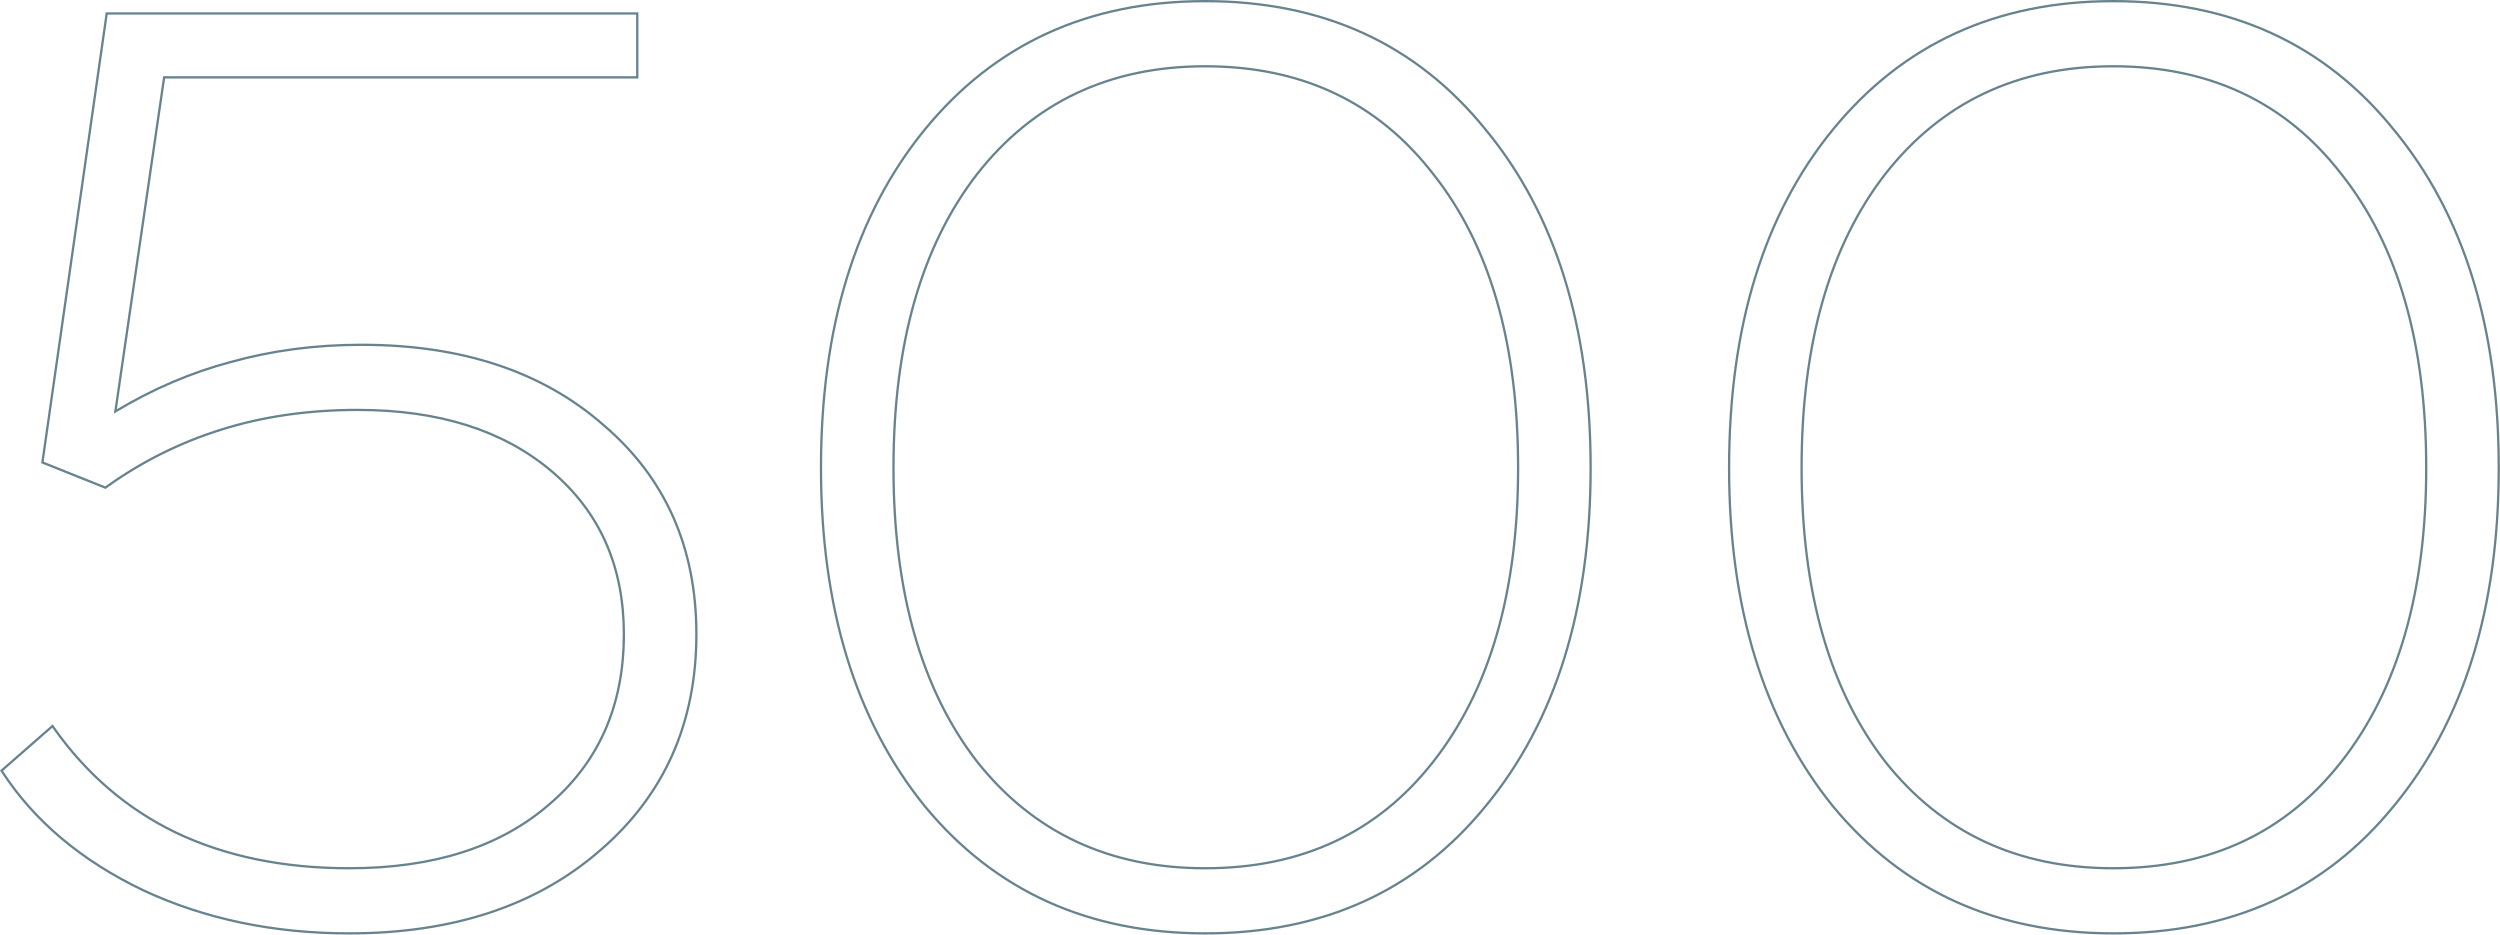
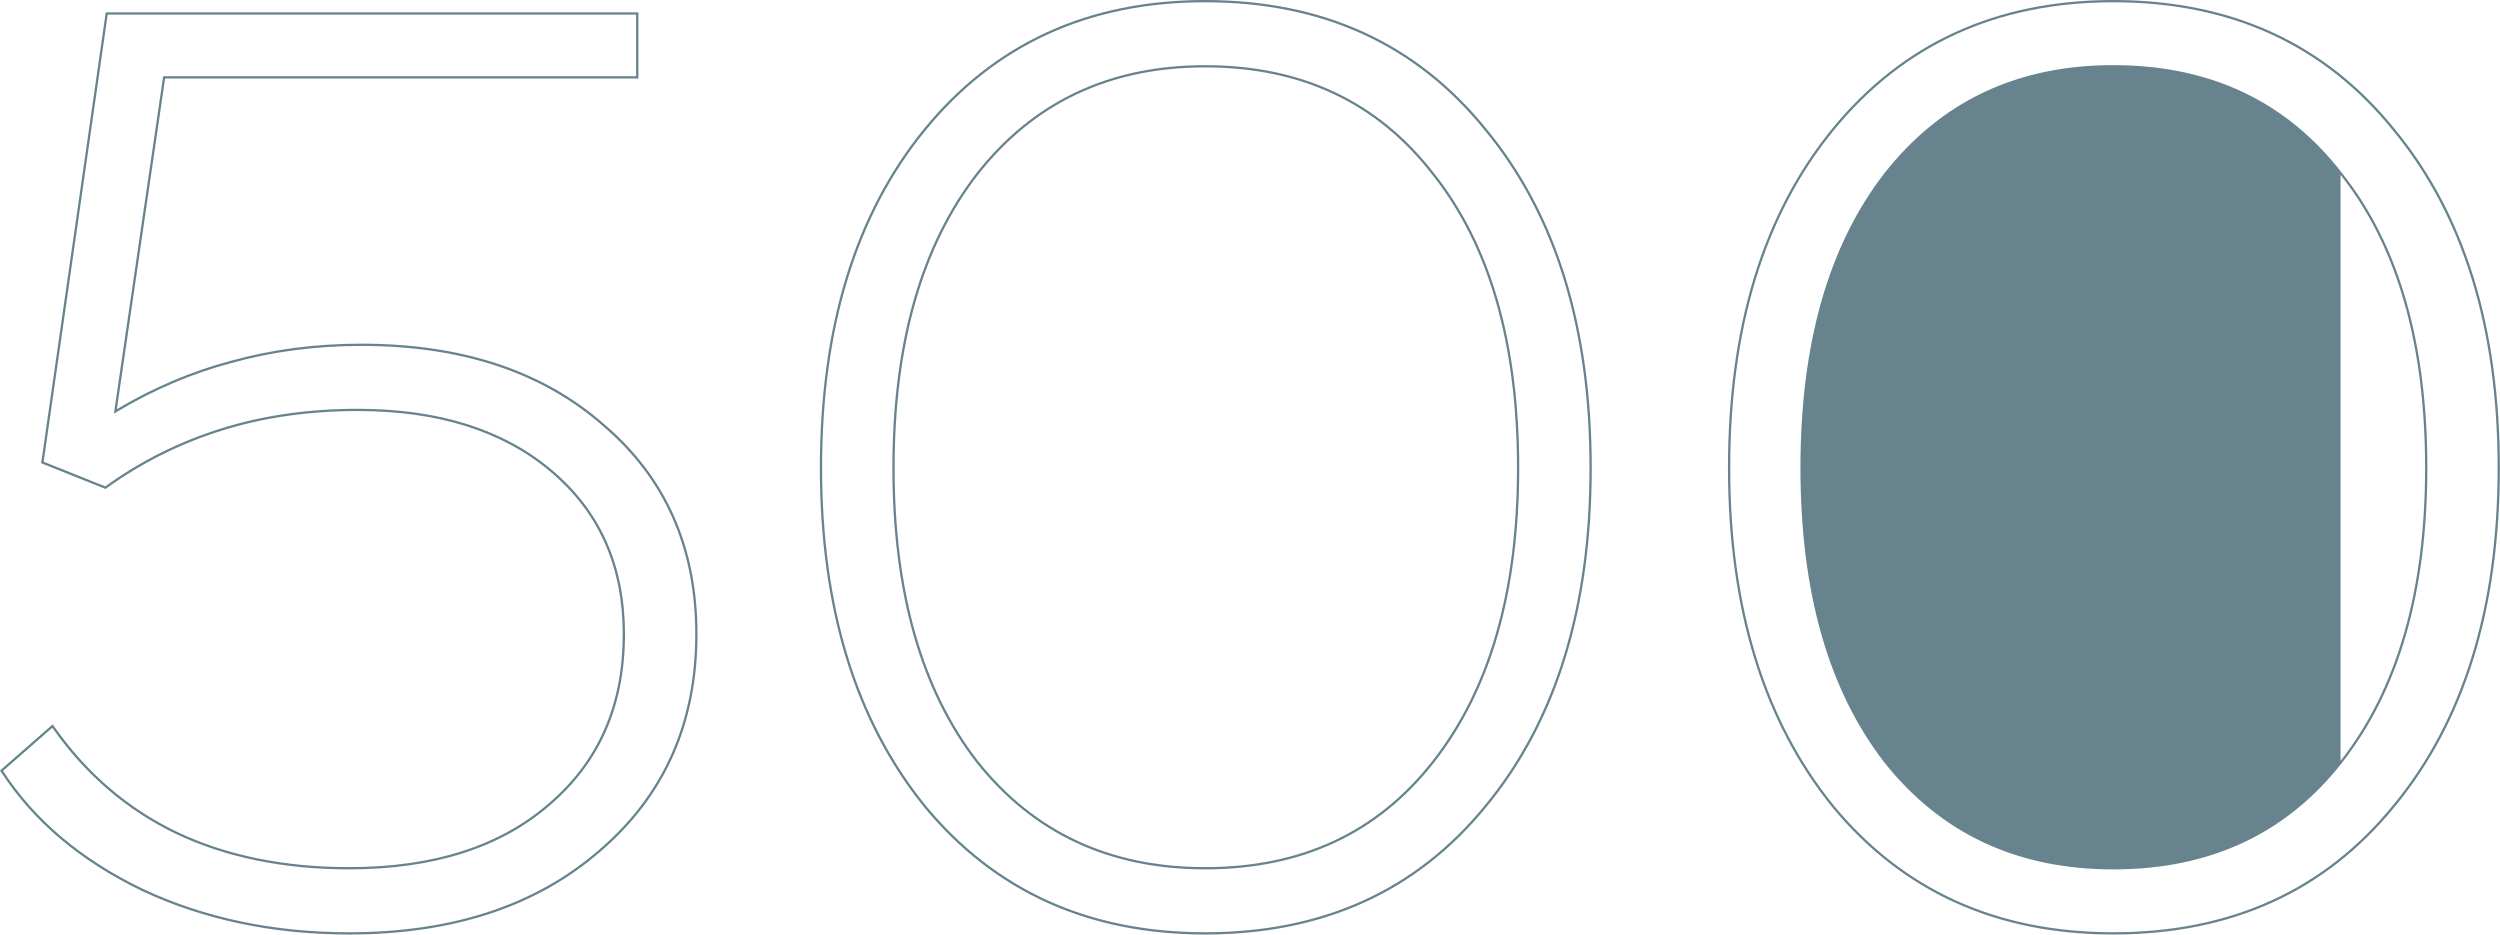
<svg xmlns="http://www.w3.org/2000/svg" fill="none" viewBox="0 0 1367 511">
-   <path fill-rule="evenodd" clip-rule="evenodd" d="M29.326 398.977c17.836 25.078 40.041 44.038 66.615 56.882C123.33 468.88 154.983 475.39 190.902 475.39c46.245 0 82.838-11.673 109.777-35.021 27.388-23.347 41.082-54.551 41.082-93.613 0-37.266-13.245-67.123-39.735-89.572-26.49-22.45-61.96-33.674-106.41-33.674-26.939 0-51.857 3.592-74.756 10.775-22.898 7.184-44 17.735-63.306 31.654l-33.674-13.47L58.9 7.997H347.822V41.671H89.207L62.268 226.204c.466-.284.933-.566 1.399-.846 20.217-12.139 41.077-21.062 62.581-26.767 22.449-6.286 46.246-9.428 71.389-9.428 54.776 0 98.776 14.592 132.001 43.776 33.674 28.735 50.511 66.674 50.511 113.817 0 48.49-17.51 87.777-52.531 117.859-34.572 30.082-80.144 45.123-136.716 45.123-41.307 0-78.797-7.858-112.471-23.572-33.674-16.164-59.266-37.715-76.776-64.654L28.594 397.94c.243.347.487.693.732 1.037ZM328.443 465.57C293.591 495.894 247.702 511 190.902 511c-41.47 0-79.146-7.889-113.005-23.69l-.013-.006C44.037 471.057 18.252 449.363.596 422.2L0 421.283l28.82-25.218.807 1.15c17.84 25.423 40.125 44.583 66.859 57.505 27.189 12.926 58.651 19.408 94.415 19.408 46.034 0 82.302-11.617 108.95-34.713l.008-.006c27.08-23.085 40.638-53.925 40.638-92.653 0-36.925-13.104-66.419-39.289-88.609-26.204-22.207-61.357-33.375-105.593-33.375-26.826 0-51.616 3.577-74.378 10.718-22.77 7.144-43.751 17.634-62.946 31.473l-.563.406-35.24-14.096L57.806 6.735H349.085V42.934H90.298L63.902 223.746c20.034-11.926 40.706-20.719 62.015-26.373 22.566-6.318 46.474-9.473 71.72-9.473 55.002 0 99.321 14.656 132.827 44.084 33.971 28.991 50.947 67.289 50.947 114.772 0 48.836-17.654 88.479-52.968 118.814Zm176.699-24.397-.009-.01c-37.94-46.974-56.852-108.79-56.852-185.326 0-76.983 18.91-138.802 56.856-185.331l.001-.001C543.557 23.499 594.885 0 658.995 0c64.552 0 115.883 23.495 153.856 70.504 38.395 46.529 57.531 108.349 57.531 185.333 0 76.982-19.135 138.802-57.53 185.33C774.878 487.731 723.546 511 658.995 511c-64.106 0-115.433-23.271-153.853-69.827Zm278.125-25.153.001-.001c30.753-39.222 46.201-92.57 46.201-160.182 0-68.065-15.449-121.408-46.197-160.177l-.005-.006-.005-.006c-30.275-39.18-71.65-58.775-124.267-58.775-52.164 0-93.544 19.592-124.272 58.781-30.305 39.222-45.529 92.57-45.529 160.184 0 67.612 15.223 120.961 45.528 160.182 30.725 38.738 72.106 58.109 124.273 58.109 52.622 0 93.998-19.376 124.272-58.108Zm-249.539.778c-30.531-39.511-45.796-93.165-45.796-160.961 0-67.797 15.265-121.451 45.796-160.961 30.98-39.511 72.736-59.266 125.267-59.266 52.98 0 94.735 19.755 125.266 59.266 30.98 39.061 46.47 92.715 46.47 160.961 0 67.796-15.49 121.45-46.47 160.961-30.531 39.061-72.286 58.592-125.266 58.592-52.531 0-94.287-19.531-125.267-58.592Zm-27.613 23.571c38.164 46.246 89.124 69.369 152.88 69.369 64.205 0 115.164-23.123 152.879-69.369 38.164-46.245 57.245-107.756 57.245-184.532 0-76.777-19.081-138.288-57.245-184.533C774.159 24.61 723.2 1.262 658.995 1.262c-63.756 0-114.716 23.347-152.88 70.042-37.714 46.245-56.572 107.756-56.572 184.533 0 76.327 18.858 137.838 56.572 184.532Zm495.585.804-.01-.01c-37.94-46.974-56.851-108.79-56.851-185.326 0-76.983 18.91-138.802 56.851-185.331l.01-.001C1040.11 23.499 1091.44 0 1155.55 0c64.56 0 115.89 23.495 153.86 70.504 38.39 46.529 57.53 108.349 57.53 185.333 0 76.982-19.14 138.802-57.53 185.33C1271.44 487.731 1220.1 511 1155.55 511c-64.1 0-115.43-23.271-153.85-69.827Zm306.73-.804c38.17-46.245 57.25-107.756 57.25-184.532 0-76.777-19.08-138.288-57.25-184.533-37.71-46.694-88.67-70.042-152.88-70.042-63.75 0-114.71 23.347-152.88 70.042-37.712 46.245-56.569 107.756-56.569 184.533 0 76.327 18.857 137.838 56.569 184.532 38.17 46.246 89.13 69.369 152.88 69.369 64.21 0 115.17-23.123 152.88-69.369Zm-28.61-24.349.01-.001c30.75-39.222 46.2-92.57 46.2-160.182 0-68.065-15.45-121.408-46.2-160.177l-.01-.006v-.006c-30.28-39.18-71.65-58.775-124.27-58.775-52.16 0-93.54 19.592-124.27 58.781-30.3 39.222-45.528 92.57-45.528 160.184 0 67.612 15.218 120.961 45.528 160.182 30.73 38.738 72.11 58.109 124.27 58.109 52.62 0 94-19.376 124.27-58.108Zm-249.53.778c-30.535-39.511-45.801-93.165-45.801-160.961 0-67.797 15.266-121.451 45.801-160.961 30.98-39.511 72.73-59.266 125.26-59.266 52.98 0 94.74 19.755 125.27 59.266 30.98 39.061 46.47 92.715 46.47 160.961 0 67.796-15.49 121.45-46.47 160.961-30.53 39.061-72.29 58.592-125.27 58.592-52.53 0-94.28-19.531-125.26-58.592Z" fill="#66838E" />
+   <path fill-rule="evenodd" clip-rule="evenodd" d="M29.326 398.977c17.836 25.078 40.041 44.038 66.615 56.882C123.33 468.88 154.983 475.39 190.902 475.39c46.245 0 82.838-11.673 109.777-35.021 27.388-23.347 41.082-54.551 41.082-93.613 0-37.266-13.245-67.123-39.735-89.572-26.49-22.45-61.96-33.674-106.41-33.674-26.939 0-51.857 3.592-74.756 10.775-22.898 7.184-44 17.735-63.306 31.654l-33.674-13.47L58.9 7.997H347.822V41.671H89.207L62.268 226.204c.466-.284.933-.566 1.399-.846 20.217-12.139 41.077-21.062 62.581-26.767 22.449-6.286 46.246-9.428 71.389-9.428 54.776 0 98.776 14.592 132.001 43.776 33.674 28.735 50.511 66.674 50.511 113.817 0 48.49-17.51 87.777-52.531 117.859-34.572 30.082-80.144 45.123-136.716 45.123-41.307 0-78.797-7.858-112.471-23.572-33.674-16.164-59.266-37.715-76.776-64.654L28.594 397.94c.243.347.487.693.732 1.037ZM328.443 465.57C293.591 495.894 247.702 511 190.902 511c-41.47 0-79.146-7.889-113.005-23.69l-.013-.006C44.037 471.057 18.252 449.363.596 422.2L0 421.283l28.82-25.218.807 1.15c17.84 25.423 40.125 44.583 66.859 57.505 27.189 12.926 58.651 19.408 94.415 19.408 46.034 0 82.302-11.617 108.95-34.713l.008-.006c27.08-23.085 40.638-53.925 40.638-92.653 0-36.925-13.104-66.419-39.289-88.609-26.204-22.207-61.357-33.375-105.593-33.375-26.826 0-51.616 3.577-74.378 10.718-22.77 7.144-43.751 17.634-62.946 31.473l-.563.406-35.24-14.096L57.806 6.735H349.085V42.934H90.298L63.902 223.746c20.034-11.926 40.706-20.719 62.015-26.373 22.566-6.318 46.474-9.473 71.72-9.473 55.002 0 99.321 14.656 132.827 44.084 33.971 28.991 50.947 67.289 50.947 114.772 0 48.836-17.654 88.479-52.968 118.814Zm176.699-24.397-.009-.01c-37.94-46.974-56.852-108.79-56.852-185.326 0-76.983 18.91-138.802 56.856-185.331l.001-.001C543.557 23.499 594.885 0 658.995 0c64.552 0 115.883 23.495 153.856 70.504 38.395 46.529 57.531 108.349 57.531 185.333 0 76.982-19.135 138.802-57.53 185.33C774.878 487.731 723.546 511 658.995 511c-64.106 0-115.433-23.271-153.853-69.827Zm278.125-25.153.001-.001c30.753-39.222 46.201-92.57 46.201-160.182 0-68.065-15.449-121.408-46.197-160.177l-.005-.006-.005-.006c-30.275-39.18-71.65-58.775-124.267-58.775-52.164 0-93.544 19.592-124.272 58.781-30.305 39.222-45.529 92.57-45.529 160.184 0 67.612 15.223 120.961 45.528 160.182 30.725 38.738 72.106 58.109 124.273 58.109 52.622 0 93.998-19.376 124.272-58.108Zm-249.539.778c-30.531-39.511-45.796-93.165-45.796-160.961 0-67.797 15.265-121.451 45.796-160.961 30.98-39.511 72.736-59.266 125.267-59.266 52.98 0 94.735 19.755 125.266 59.266 30.98 39.061 46.47 92.715 46.47 160.961 0 67.796-15.49 121.45-46.47 160.961-30.531 39.061-72.286 58.592-125.266 58.592-52.531 0-94.287-19.531-125.267-58.592Zm-27.613 23.571c38.164 46.246 89.124 69.369 152.88 69.369 64.205 0 115.164-23.123 152.879-69.369 38.164-46.245 57.245-107.756 57.245-184.532 0-76.777-19.081-138.288-57.245-184.533C774.159 24.61 723.2 1.262 658.995 1.262c-63.756 0-114.716 23.347-152.88 70.042-37.714 46.245-56.572 107.756-56.572 184.533 0 76.327 18.858 137.838 56.572 184.532Zm495.585.804-.01-.01c-37.94-46.974-56.851-108.79-56.851-185.326 0-76.983 18.91-138.802 56.851-185.331l.01-.001C1040.11 23.499 1091.44 0 1155.55 0c64.56 0 115.89 23.495 153.86 70.504 38.39 46.529 57.53 108.349 57.53 185.333 0 76.982-19.14 138.802-57.53 185.33C1271.44 487.731 1220.1 511 1155.55 511c-64.1 0-115.43-23.271-153.85-69.827Zm306.73-.804c38.17-46.245 57.25-107.756 57.25-184.532 0-76.777-19.08-138.288-57.25-184.533-37.71-46.694-88.67-70.042-152.88-70.042-63.75 0-114.71 23.347-152.88 70.042-37.712 46.245-56.569 107.756-56.569 184.533 0 76.327 18.857 137.838 56.569 184.532 38.17 46.246 89.13 69.369 152.88 69.369 64.21 0 115.17-23.123 152.88-69.369Zm-28.61-24.349.01-.001c30.75-39.222 46.2-92.57 46.2-160.182 0-68.065-15.45-121.408-46.2-160.177l-.01-.006v-.006Zm-249.53.778c-30.535-39.511-45.801-93.165-45.801-160.961 0-67.797 15.266-121.451 45.801-160.961 30.98-39.511 72.73-59.266 125.26-59.266 52.98 0 94.74 19.755 125.27 59.266 30.98 39.061 46.47 92.715 46.47 160.961 0 67.796-15.49 121.45-46.47 160.961-30.53 39.061-72.29 58.592-125.27 58.592-52.53 0-94.28-19.531-125.26-58.592Z" fill="#66838E" />
</svg>